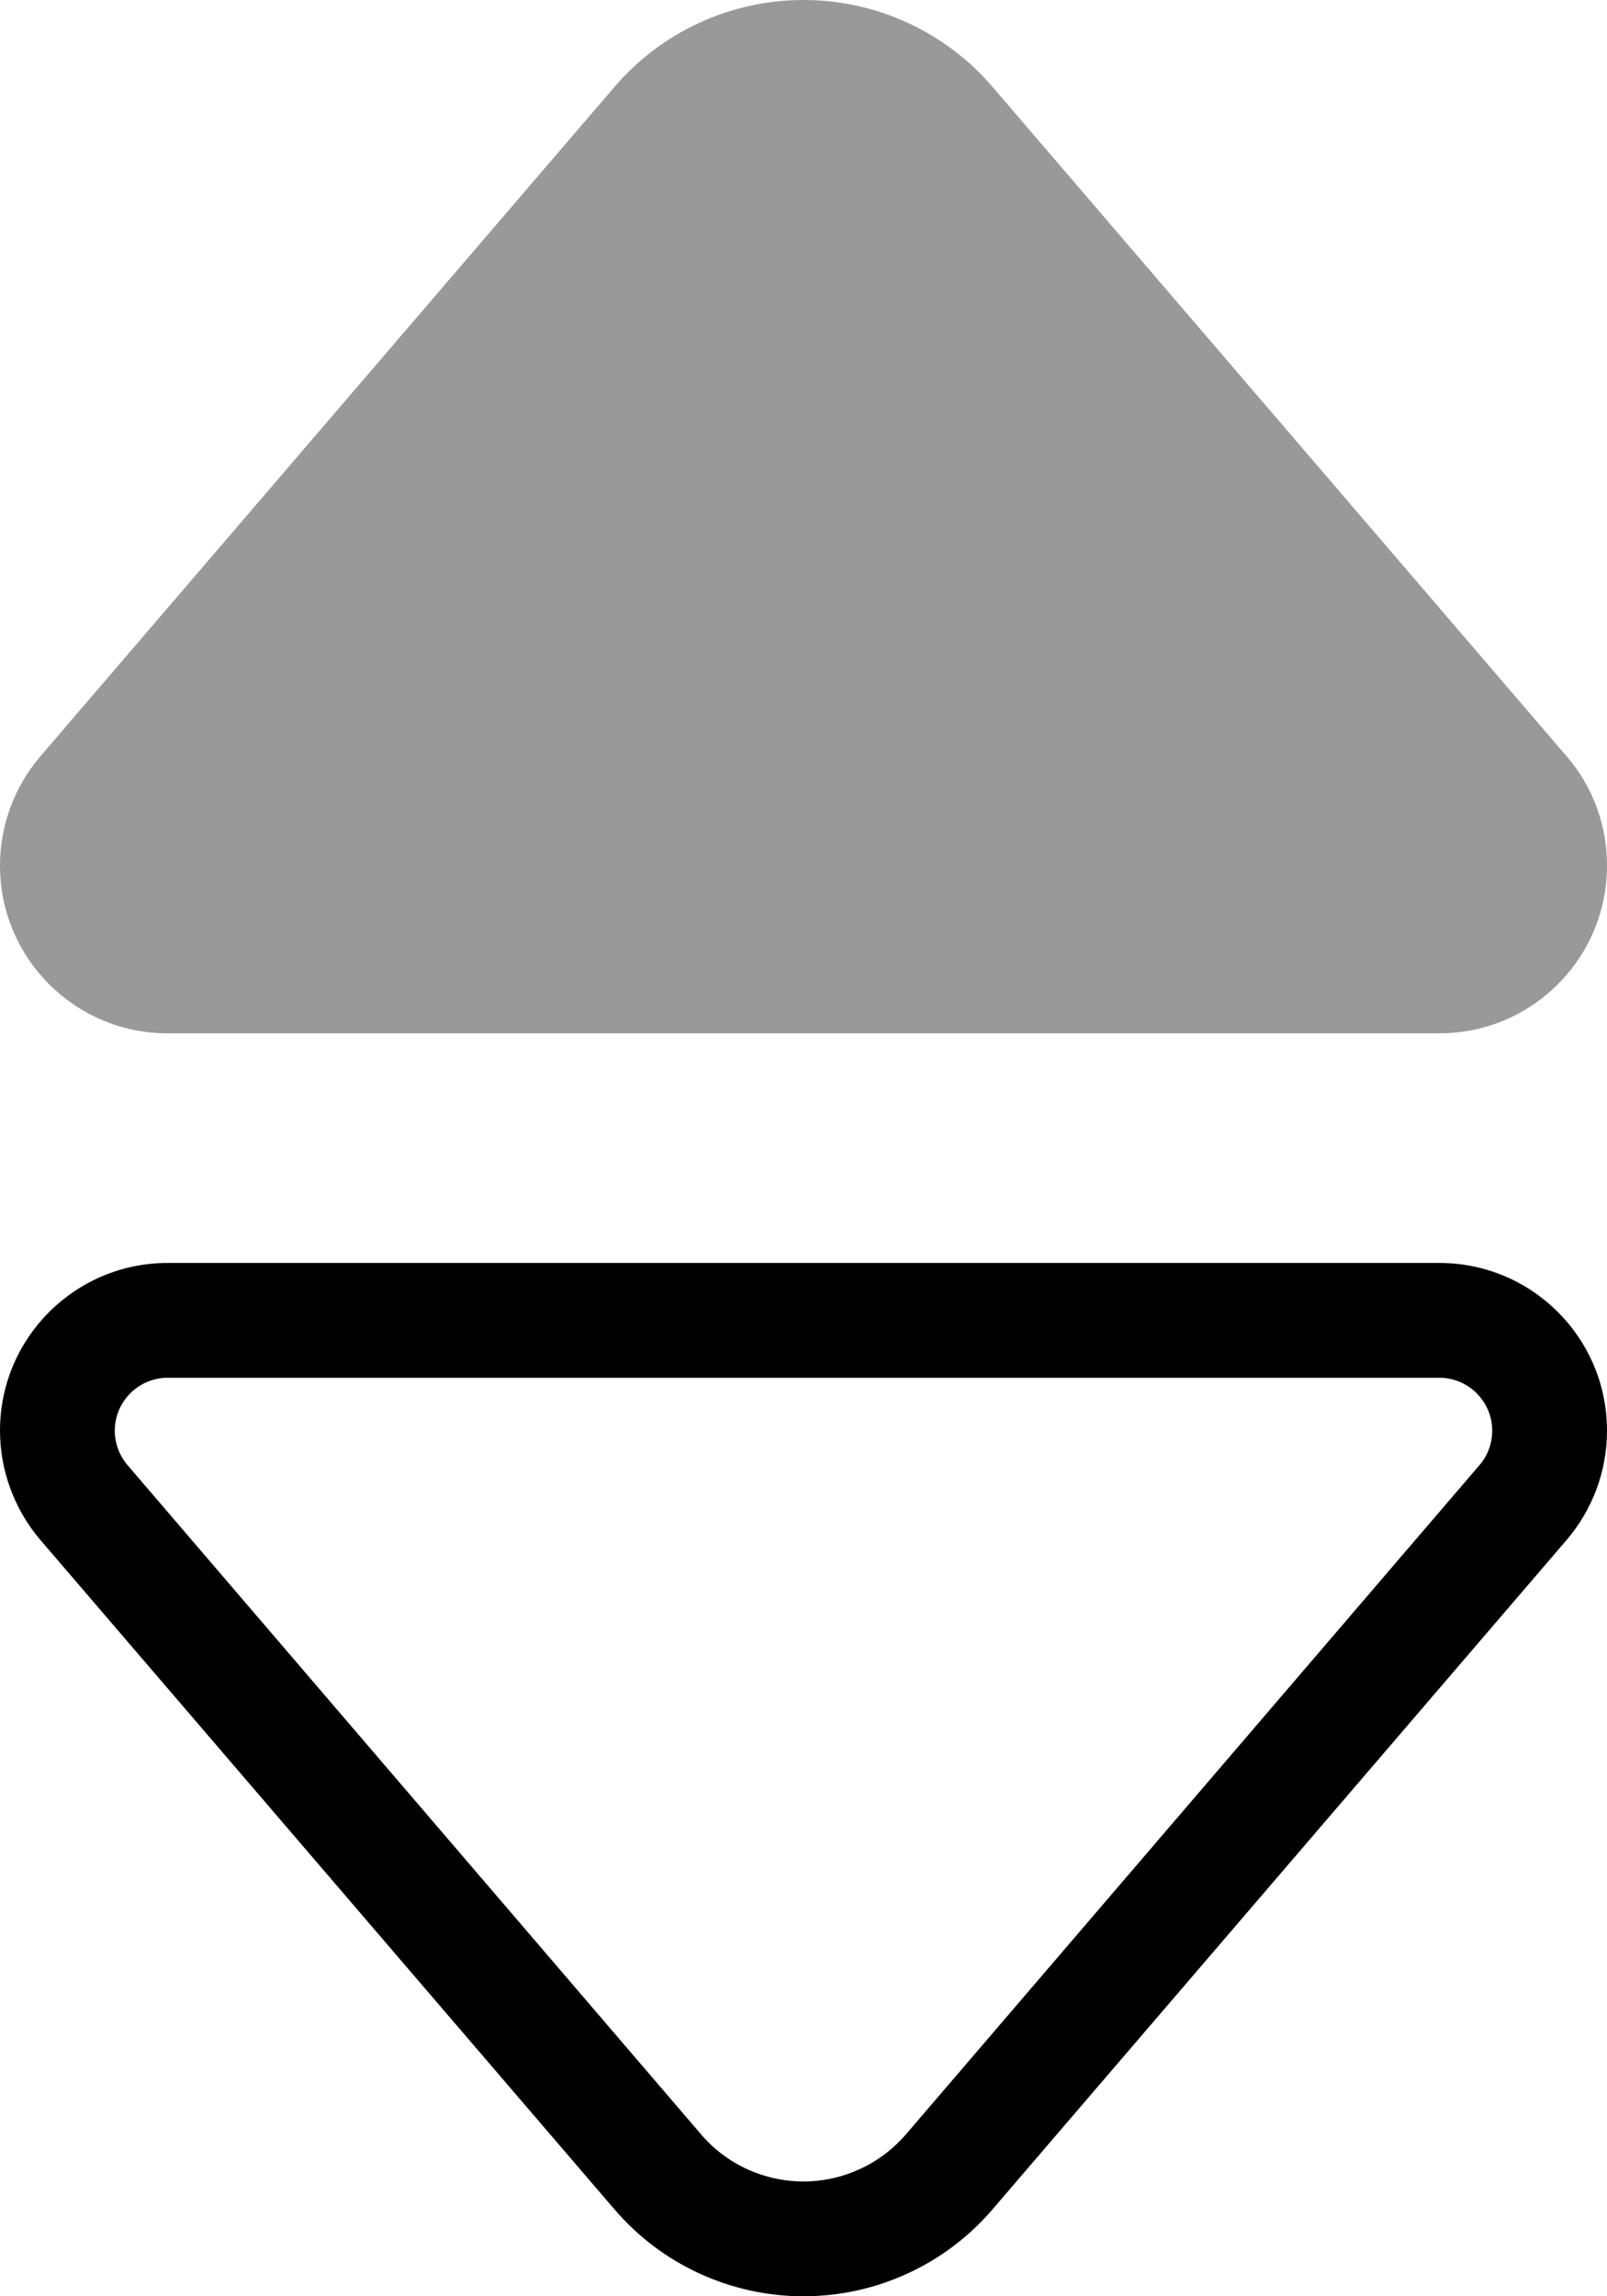
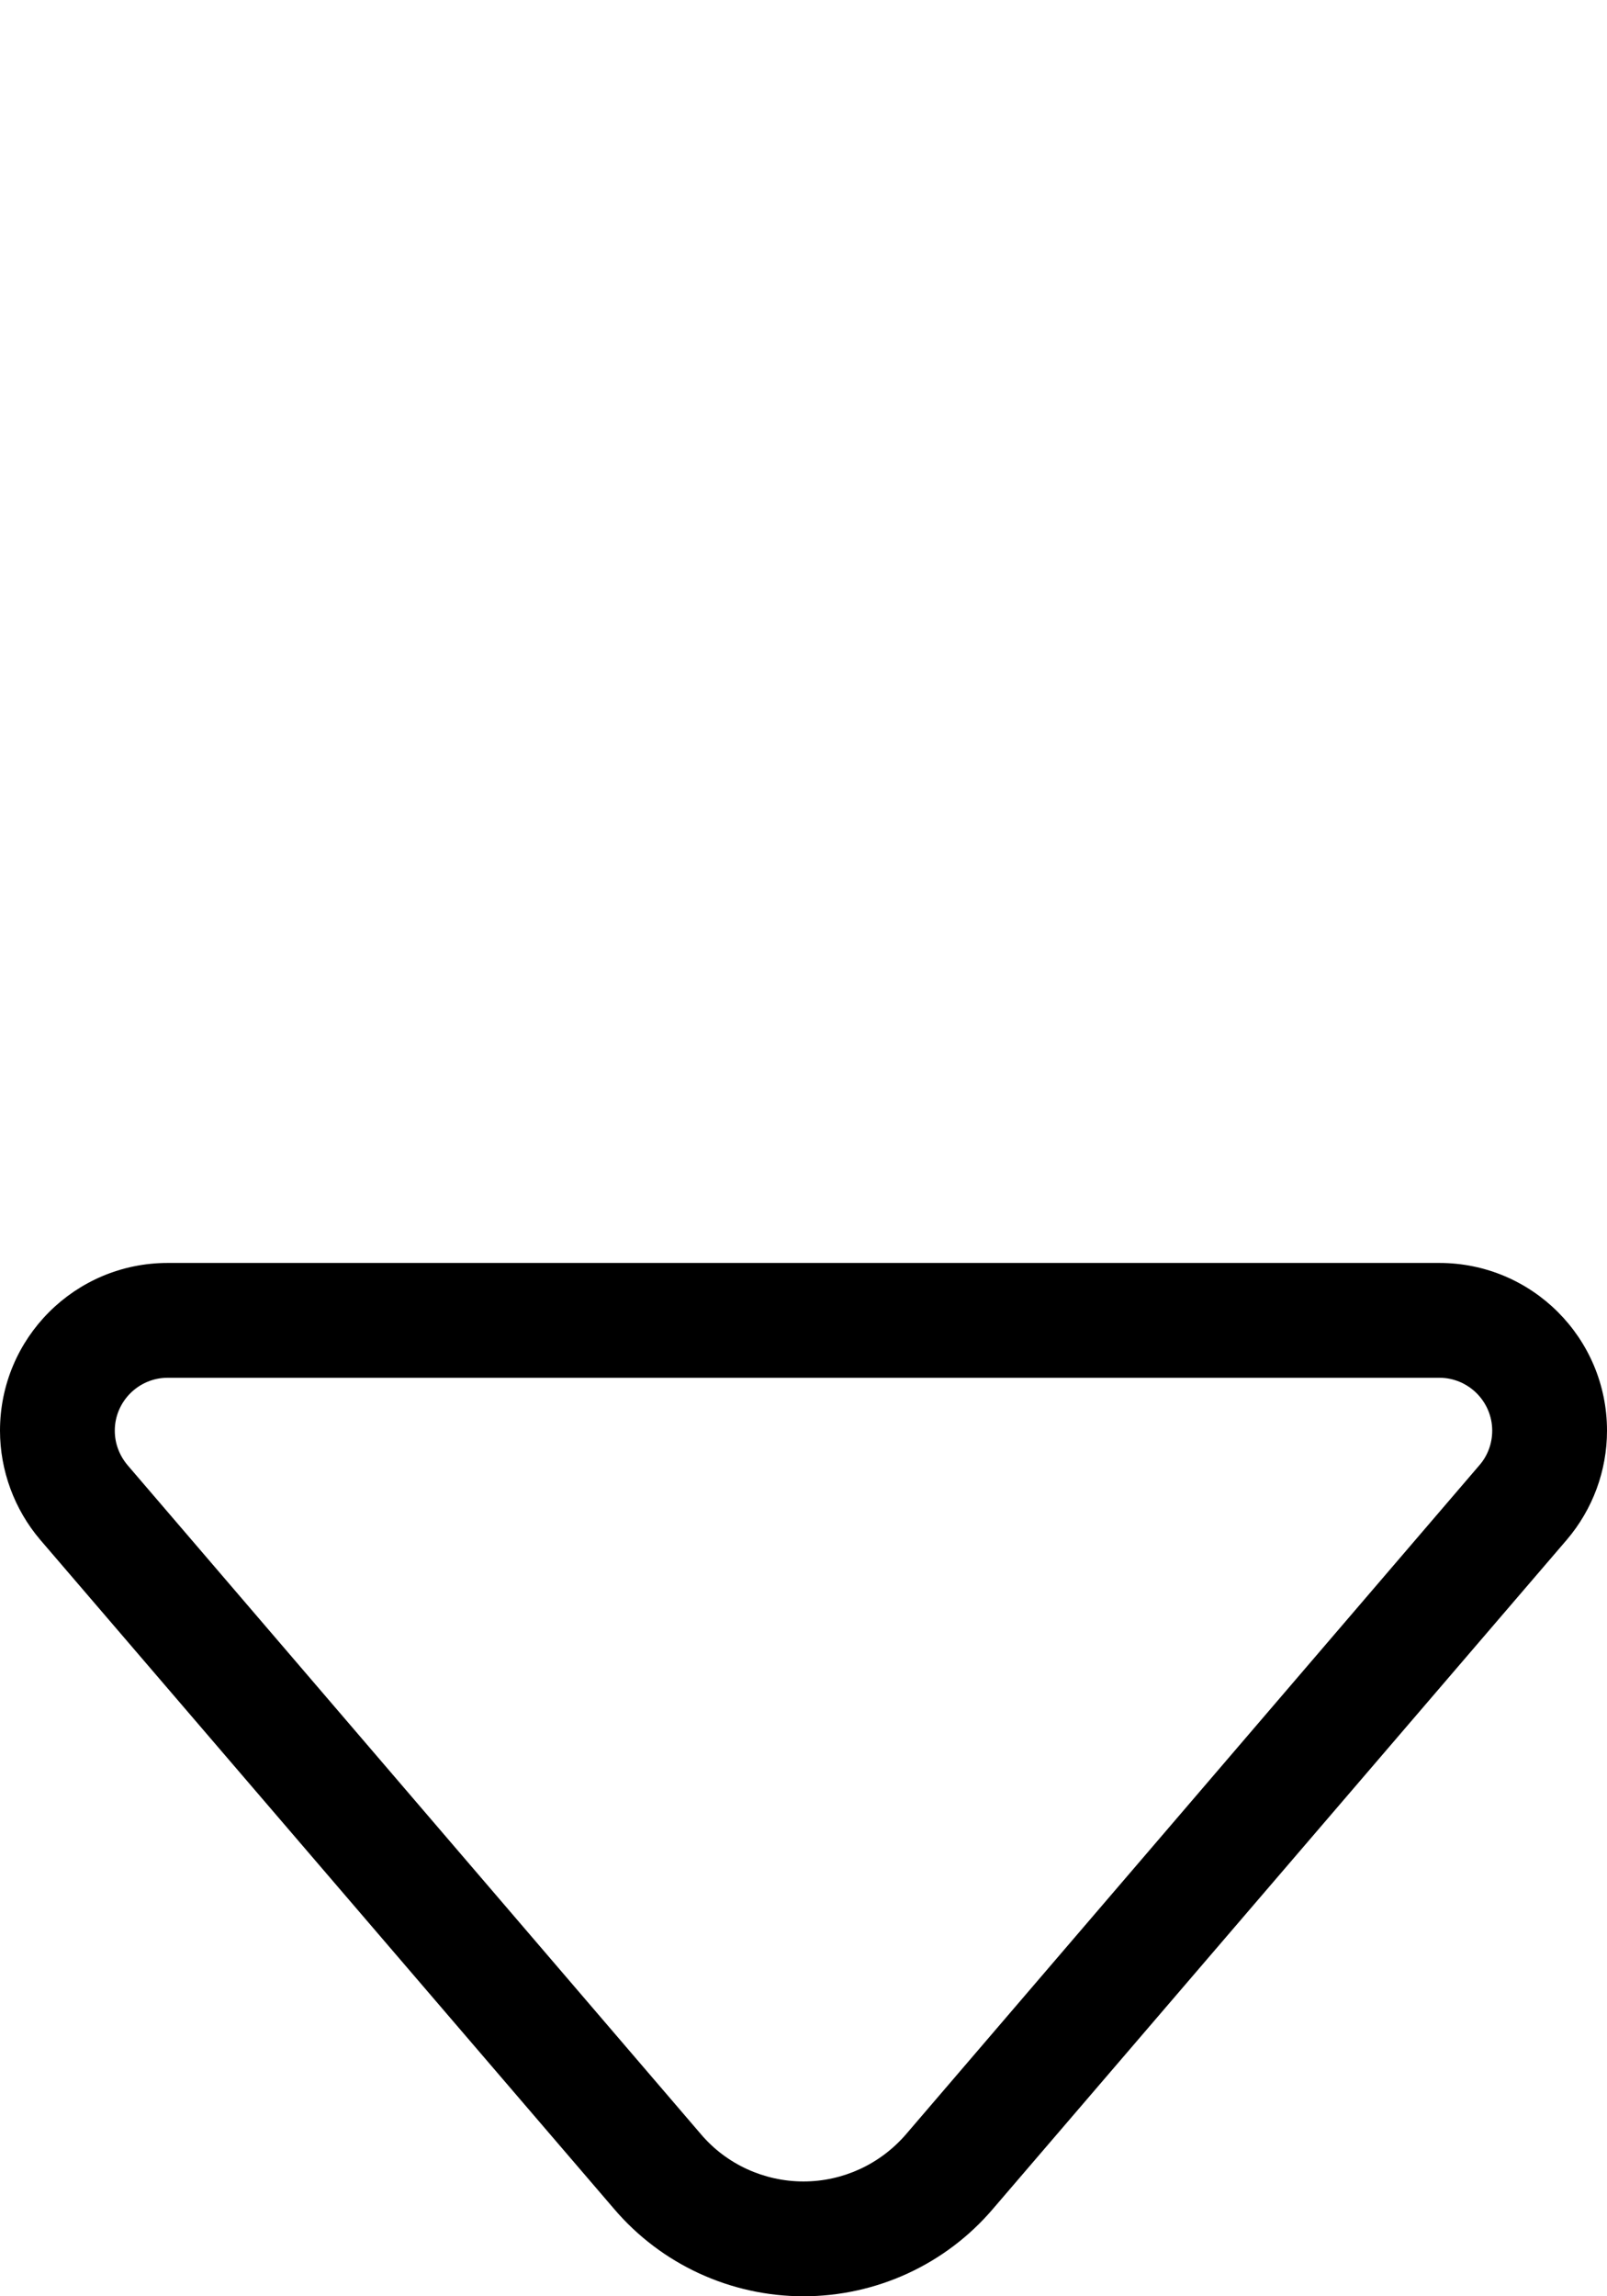
<svg xmlns="http://www.w3.org/2000/svg" viewBox="0 0 392 560">
-   <path style="fill:currentColor;opacity:.4" d="M0 211.1c0-9.8 3.5-19.2 9.8-26.6L149.8 21.3C161.3 7.8 178.2 0 196 0s34.7 7.8 46.2 21.3L382.2 184.5c6.4 7.4 9.8 16.8 9.8 26.6 0 22.6-18.3 40.9-40.9 40.9L40.9 252C18.3 252 0 233.7 0 211.1z" />
  <path style="fill:currentColor;opacity:1" d="M40.9 336c-7.1 0-12.9 5.8-12.9 12.9 0 3.1 1.1 6 3.1 8.4L171 520.5c6.2 7.3 15.4 11.5 25 11.5s18.7-4.2 25-11.5L360.9 357.3c2-2.3 3.1-5.3 3.1-8.4 0-7.1-5.8-12.9-12.9-12.9L40.9 336zm0-28l310.2 0c22.6 0 40.9 18.3 40.9 40.9 0 9.8-3.5 19.2-9.8 26.6L242.2 538.7C230.7 552.2 213.8 560 196 560s-34.7-7.8-46.2-21.3L9.8 375.5C3.5 368.1 0 358.6 0 348.9 0 326.3 18.3 308 40.9 308z" />
</svg>